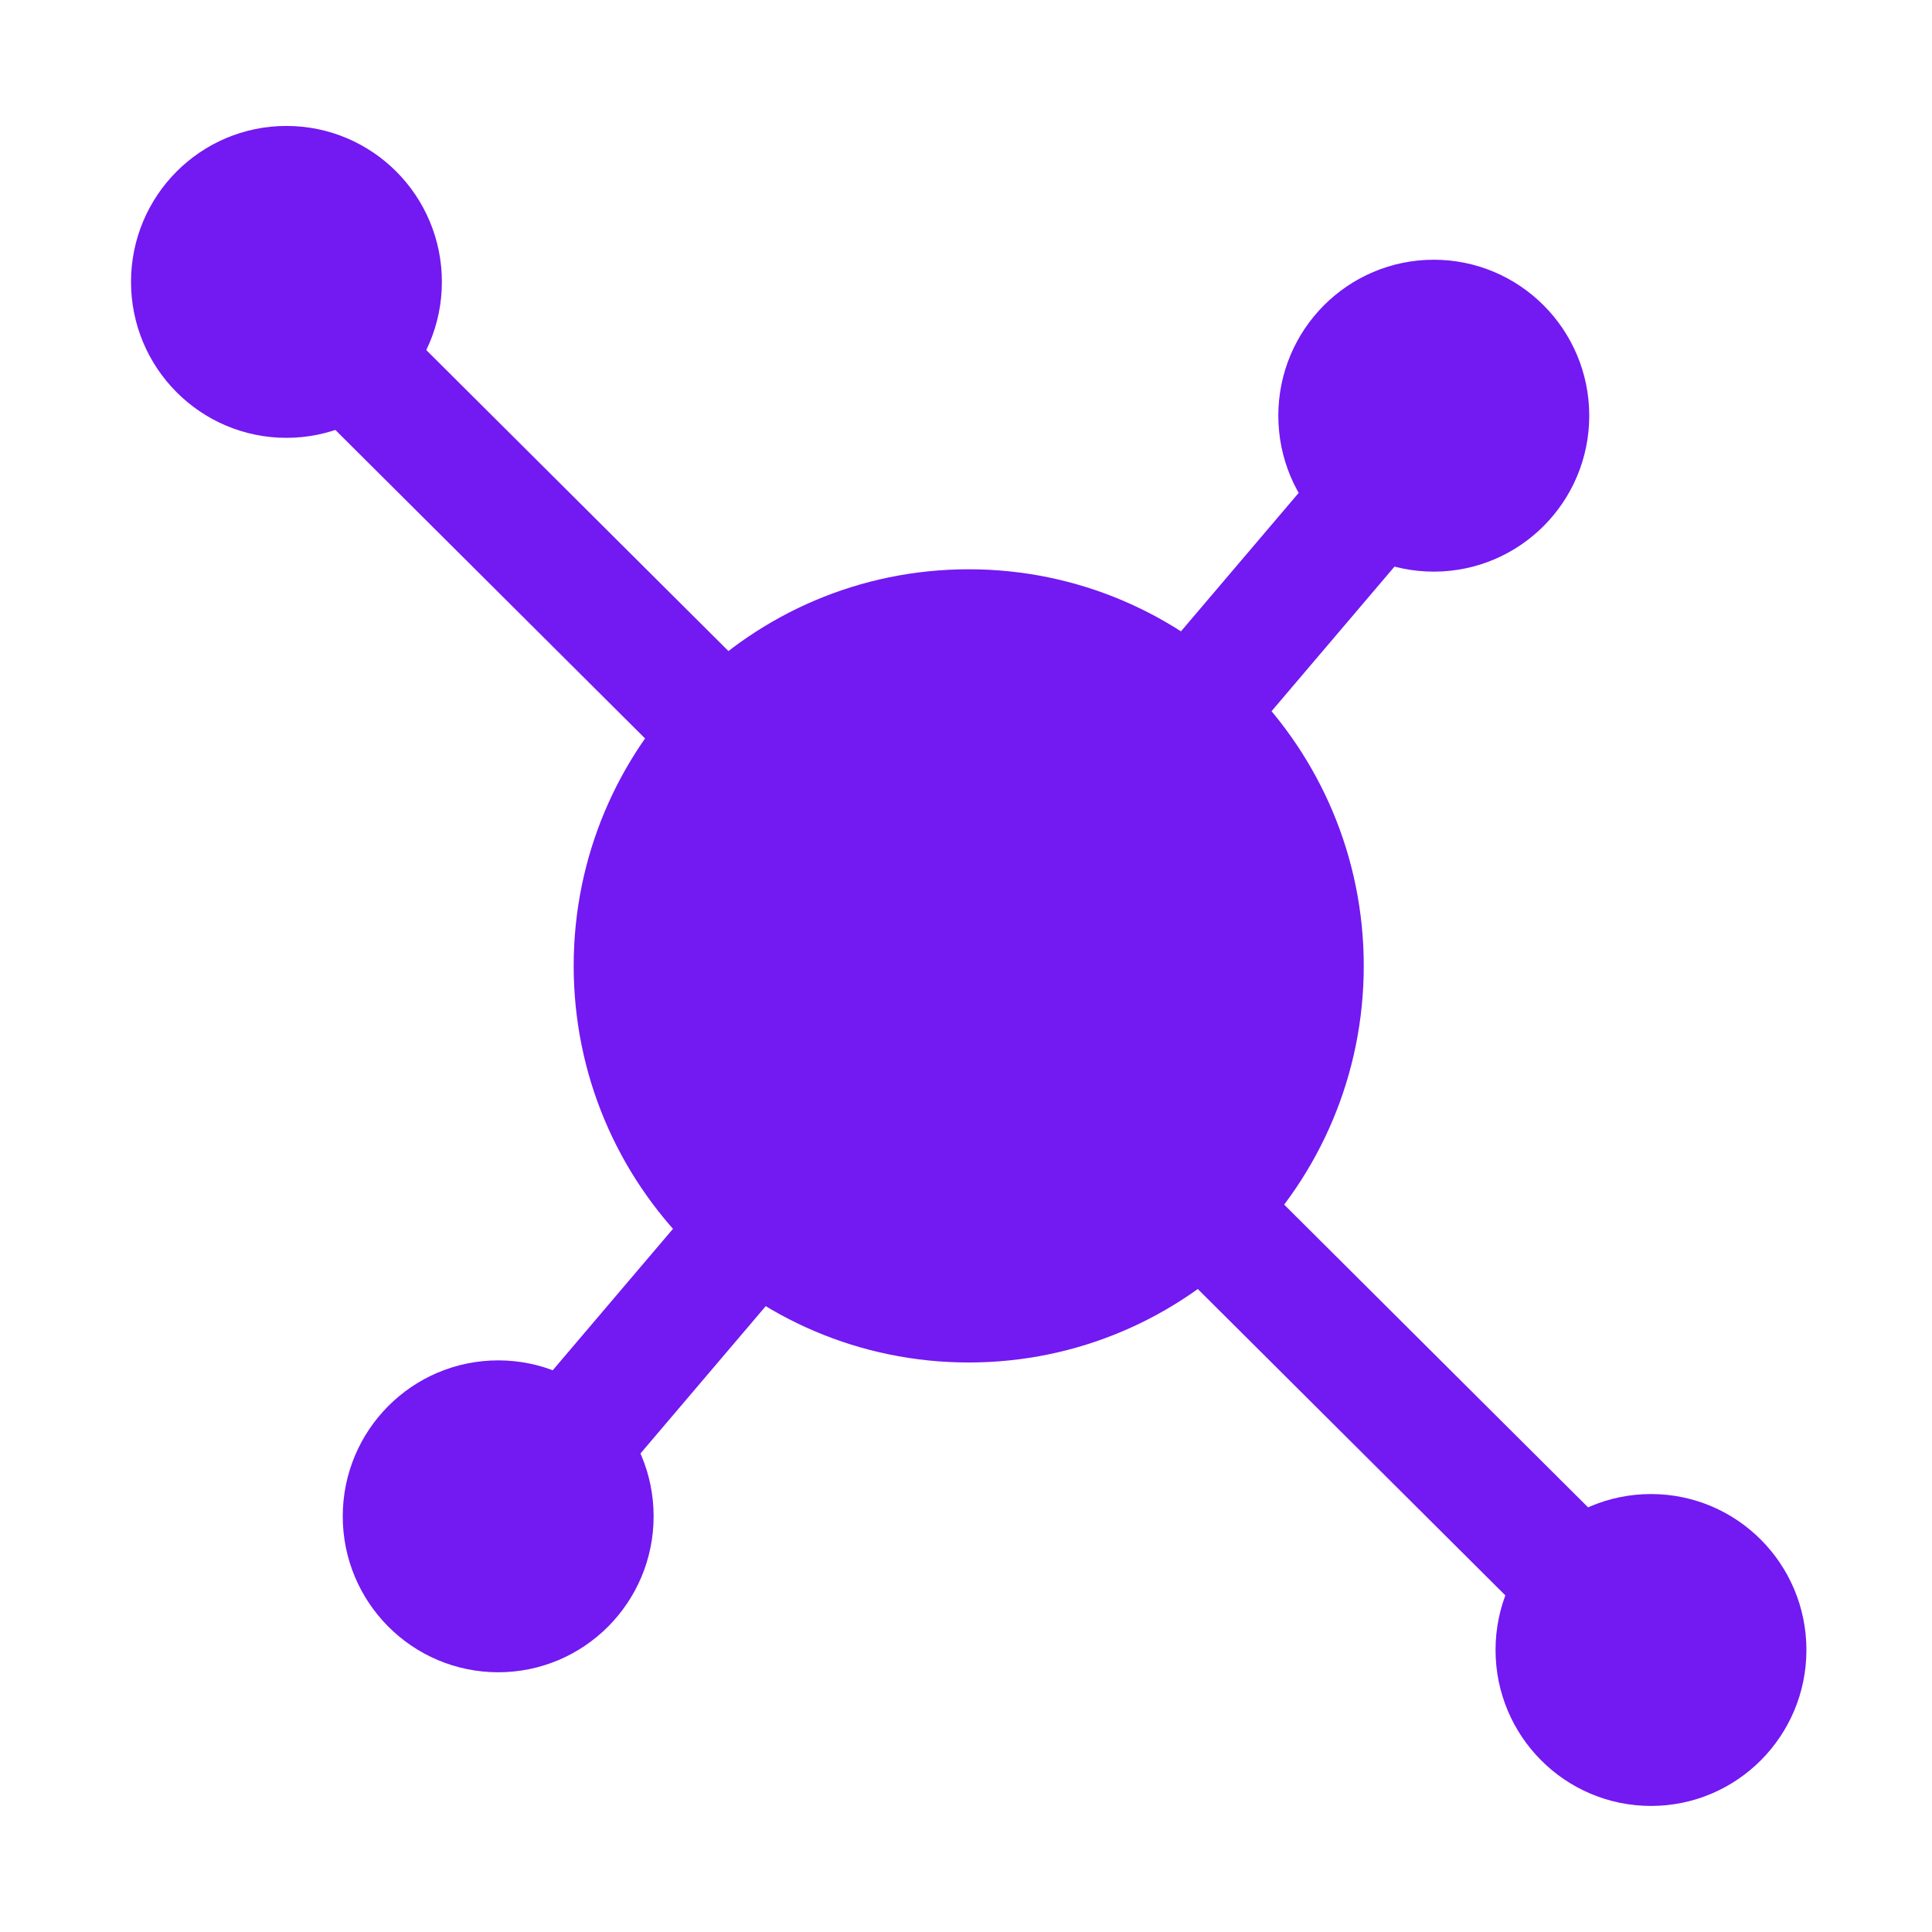
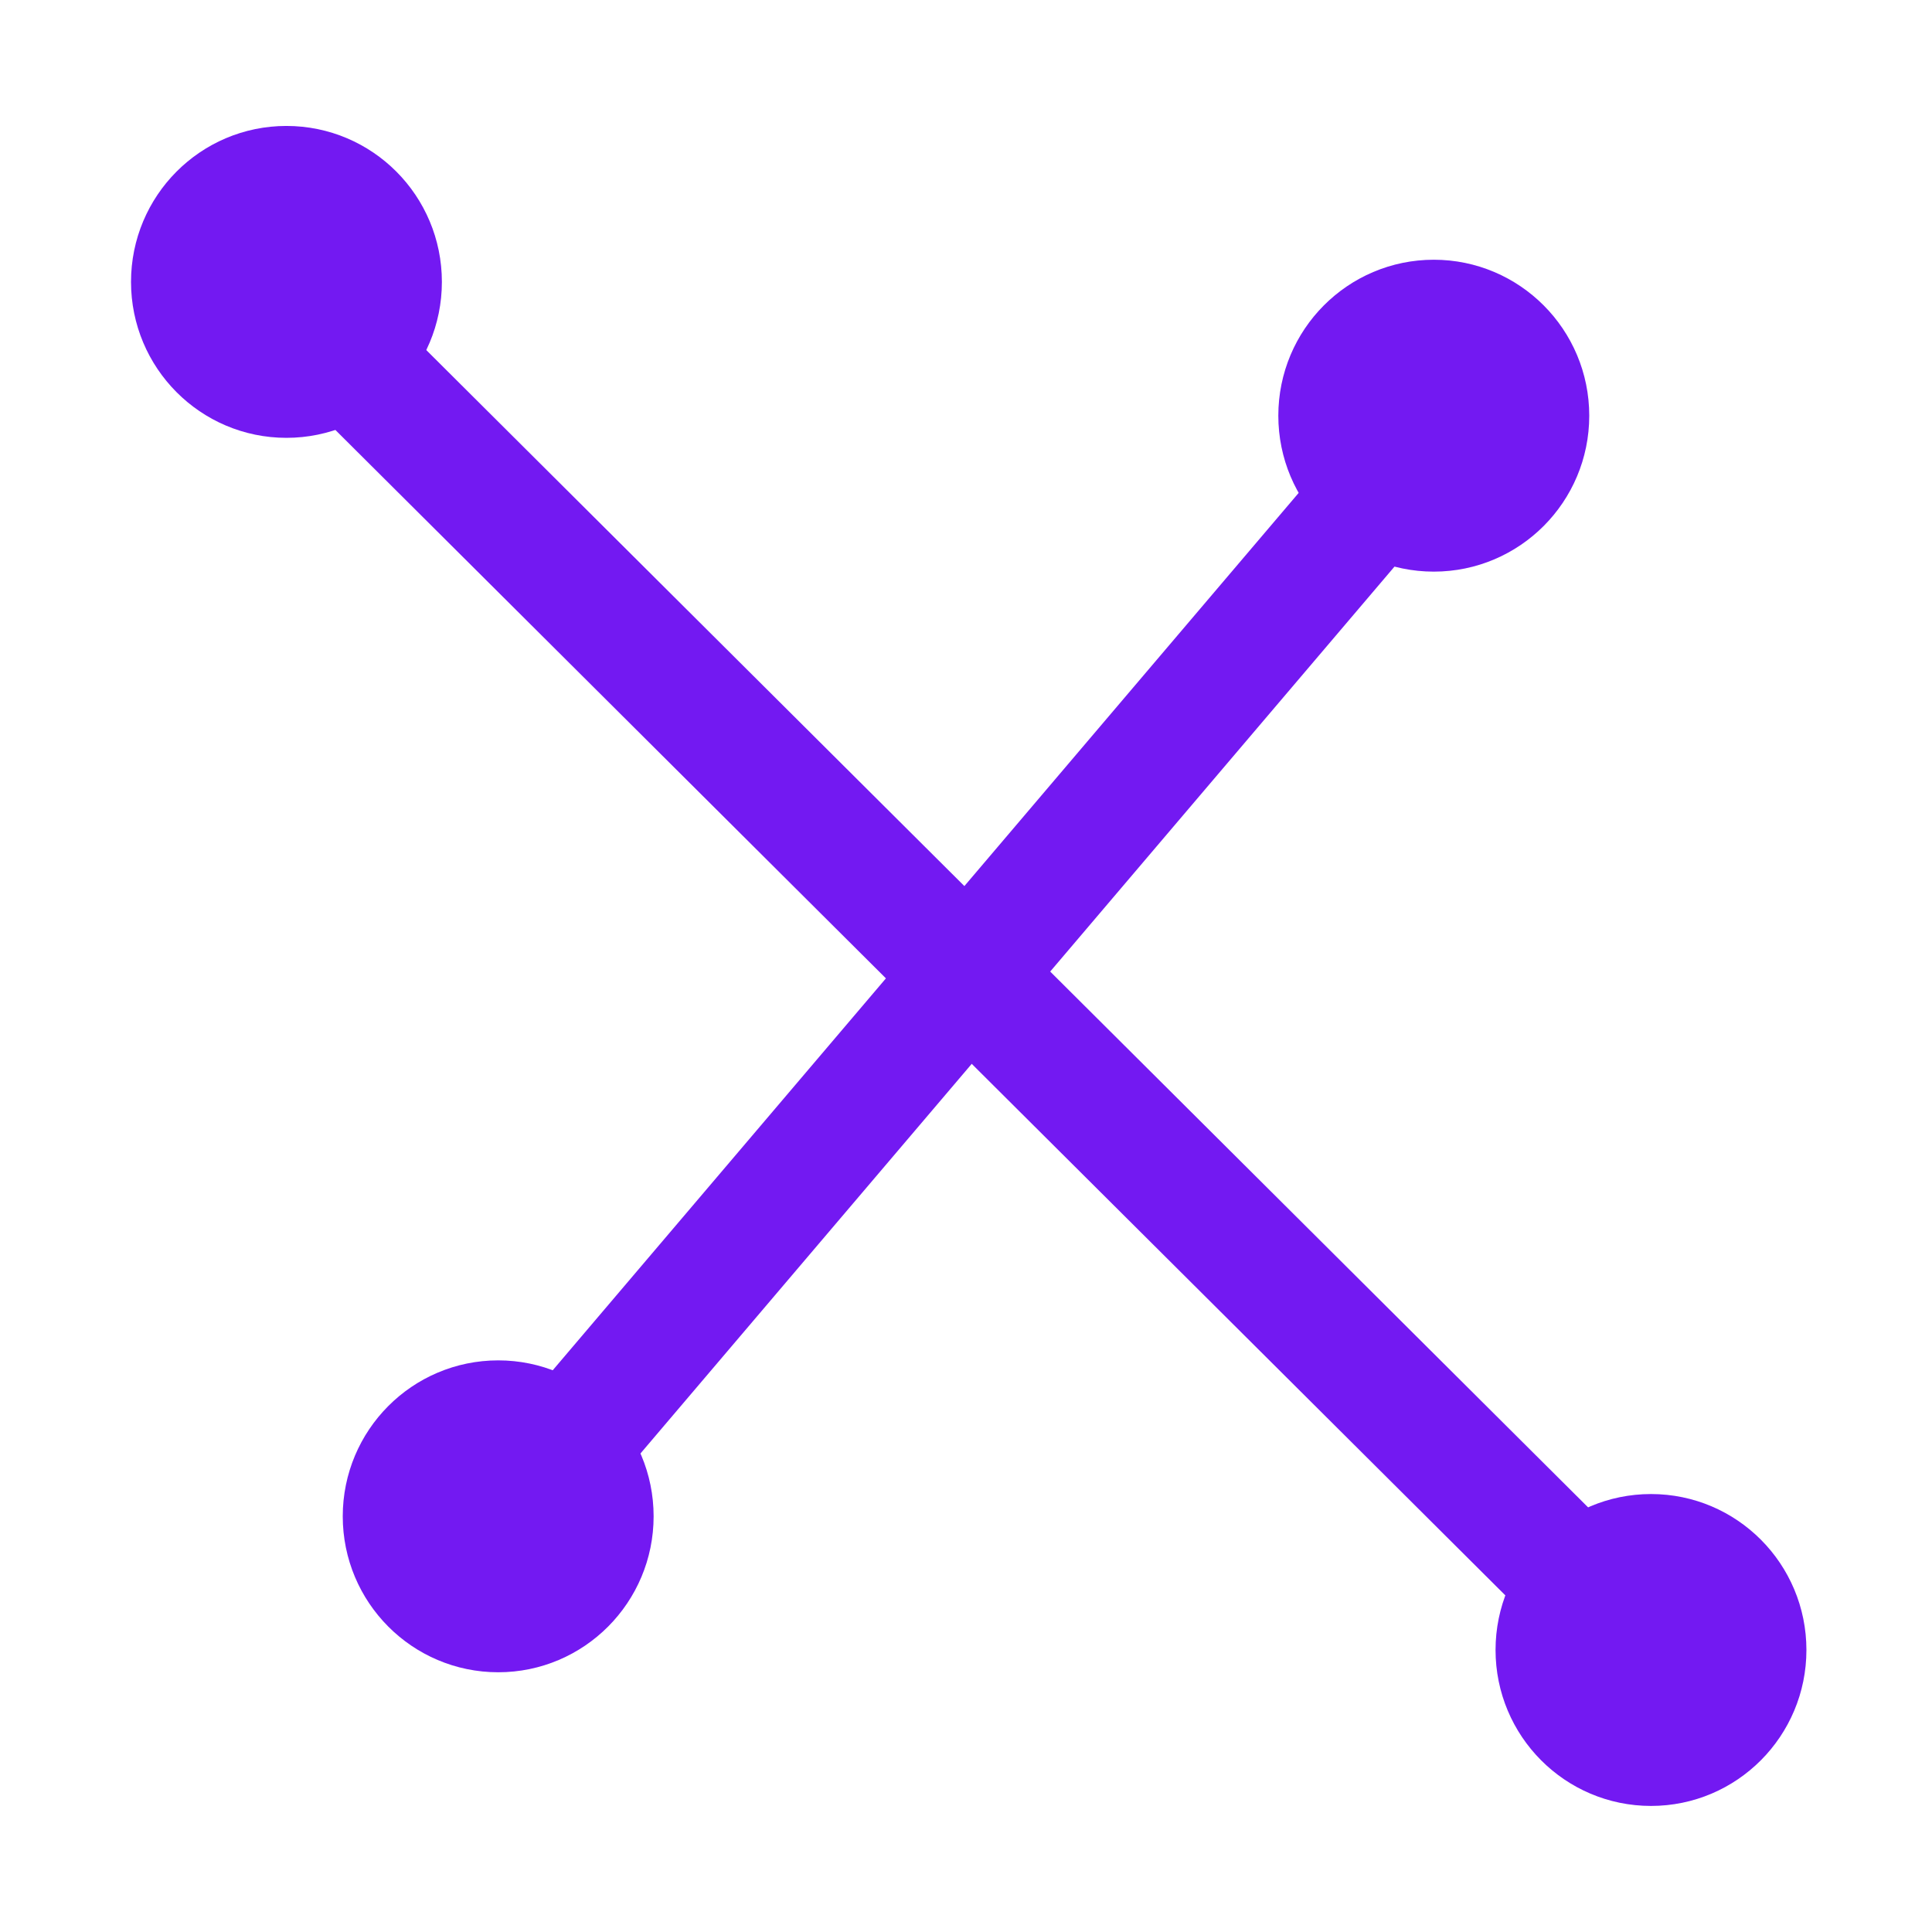
<svg xmlns="http://www.w3.org/2000/svg" width="32" height="32" viewBox="0 0 32 32" fill="none">
-   <path d="M16.045 21.967C19.327 21.967 21.988 19.294 21.988 15.998C21.988 12.702 19.327 10.029 16.045 10.029C12.762 10.029 10.102 12.702 10.102 15.998C10.102 19.294 12.762 21.967 16.045 21.967Z" fill="#7319F2" stroke="#7319F2" stroke-width="1.2" stroke-linecap="round" stroke-linejoin="round" />
  <path d="M23.748 8.868C24.838 8.868 25.723 7.981 25.723 6.885C25.723 5.79 24.838 4.902 23.748 4.902C22.657 4.902 21.773 5.79 21.773 6.885C21.773 7.981 22.657 8.868 23.748 8.868Z" fill="#7319F2" stroke="#7319F2" stroke-width="1.2" stroke-linecap="round" stroke-linejoin="round" />
  <path d="M8.252 27.098C9.342 27.098 10.226 26.21 10.226 25.115C10.226 24.02 9.342 23.132 8.252 23.132C7.161 23.132 6.277 24.02 6.277 25.115C6.277 26.21 7.161 27.098 8.252 27.098Z" fill="#7319F2" stroke="#7319F2" stroke-width="1.2" stroke-linecap="round" stroke-linejoin="round" />
  <path d="M4.744 6.652C5.835 6.652 6.719 5.764 6.719 4.669C6.719 3.573 5.835 2.686 4.744 2.686C3.654 2.686 2.77 3.573 2.77 4.669C2.77 5.764 3.654 6.652 4.744 6.652Z" fill="#7319F2" stroke="#7319F2" stroke-width="1.2" stroke-linecap="round" stroke-linejoin="round" />
  <path d="M27.346 29.312C28.436 29.312 29.32 28.424 29.32 27.329C29.32 26.233 28.436 25.346 27.346 25.346C26.255 25.346 25.371 26.233 25.371 27.329C25.371 28.424 26.255 29.312 27.346 29.312Z" fill="#7319F2" stroke="#7319F2" stroke-width="1.2" stroke-linecap="round" stroke-linejoin="round" />
  <path d="M4.785 4.943L27.457 27.527" stroke="#7319F2" stroke-width="2" />
  <path d="M8.25 25.304L23.898 6.899" stroke="#7319F2" stroke-width="2" />
</svg>